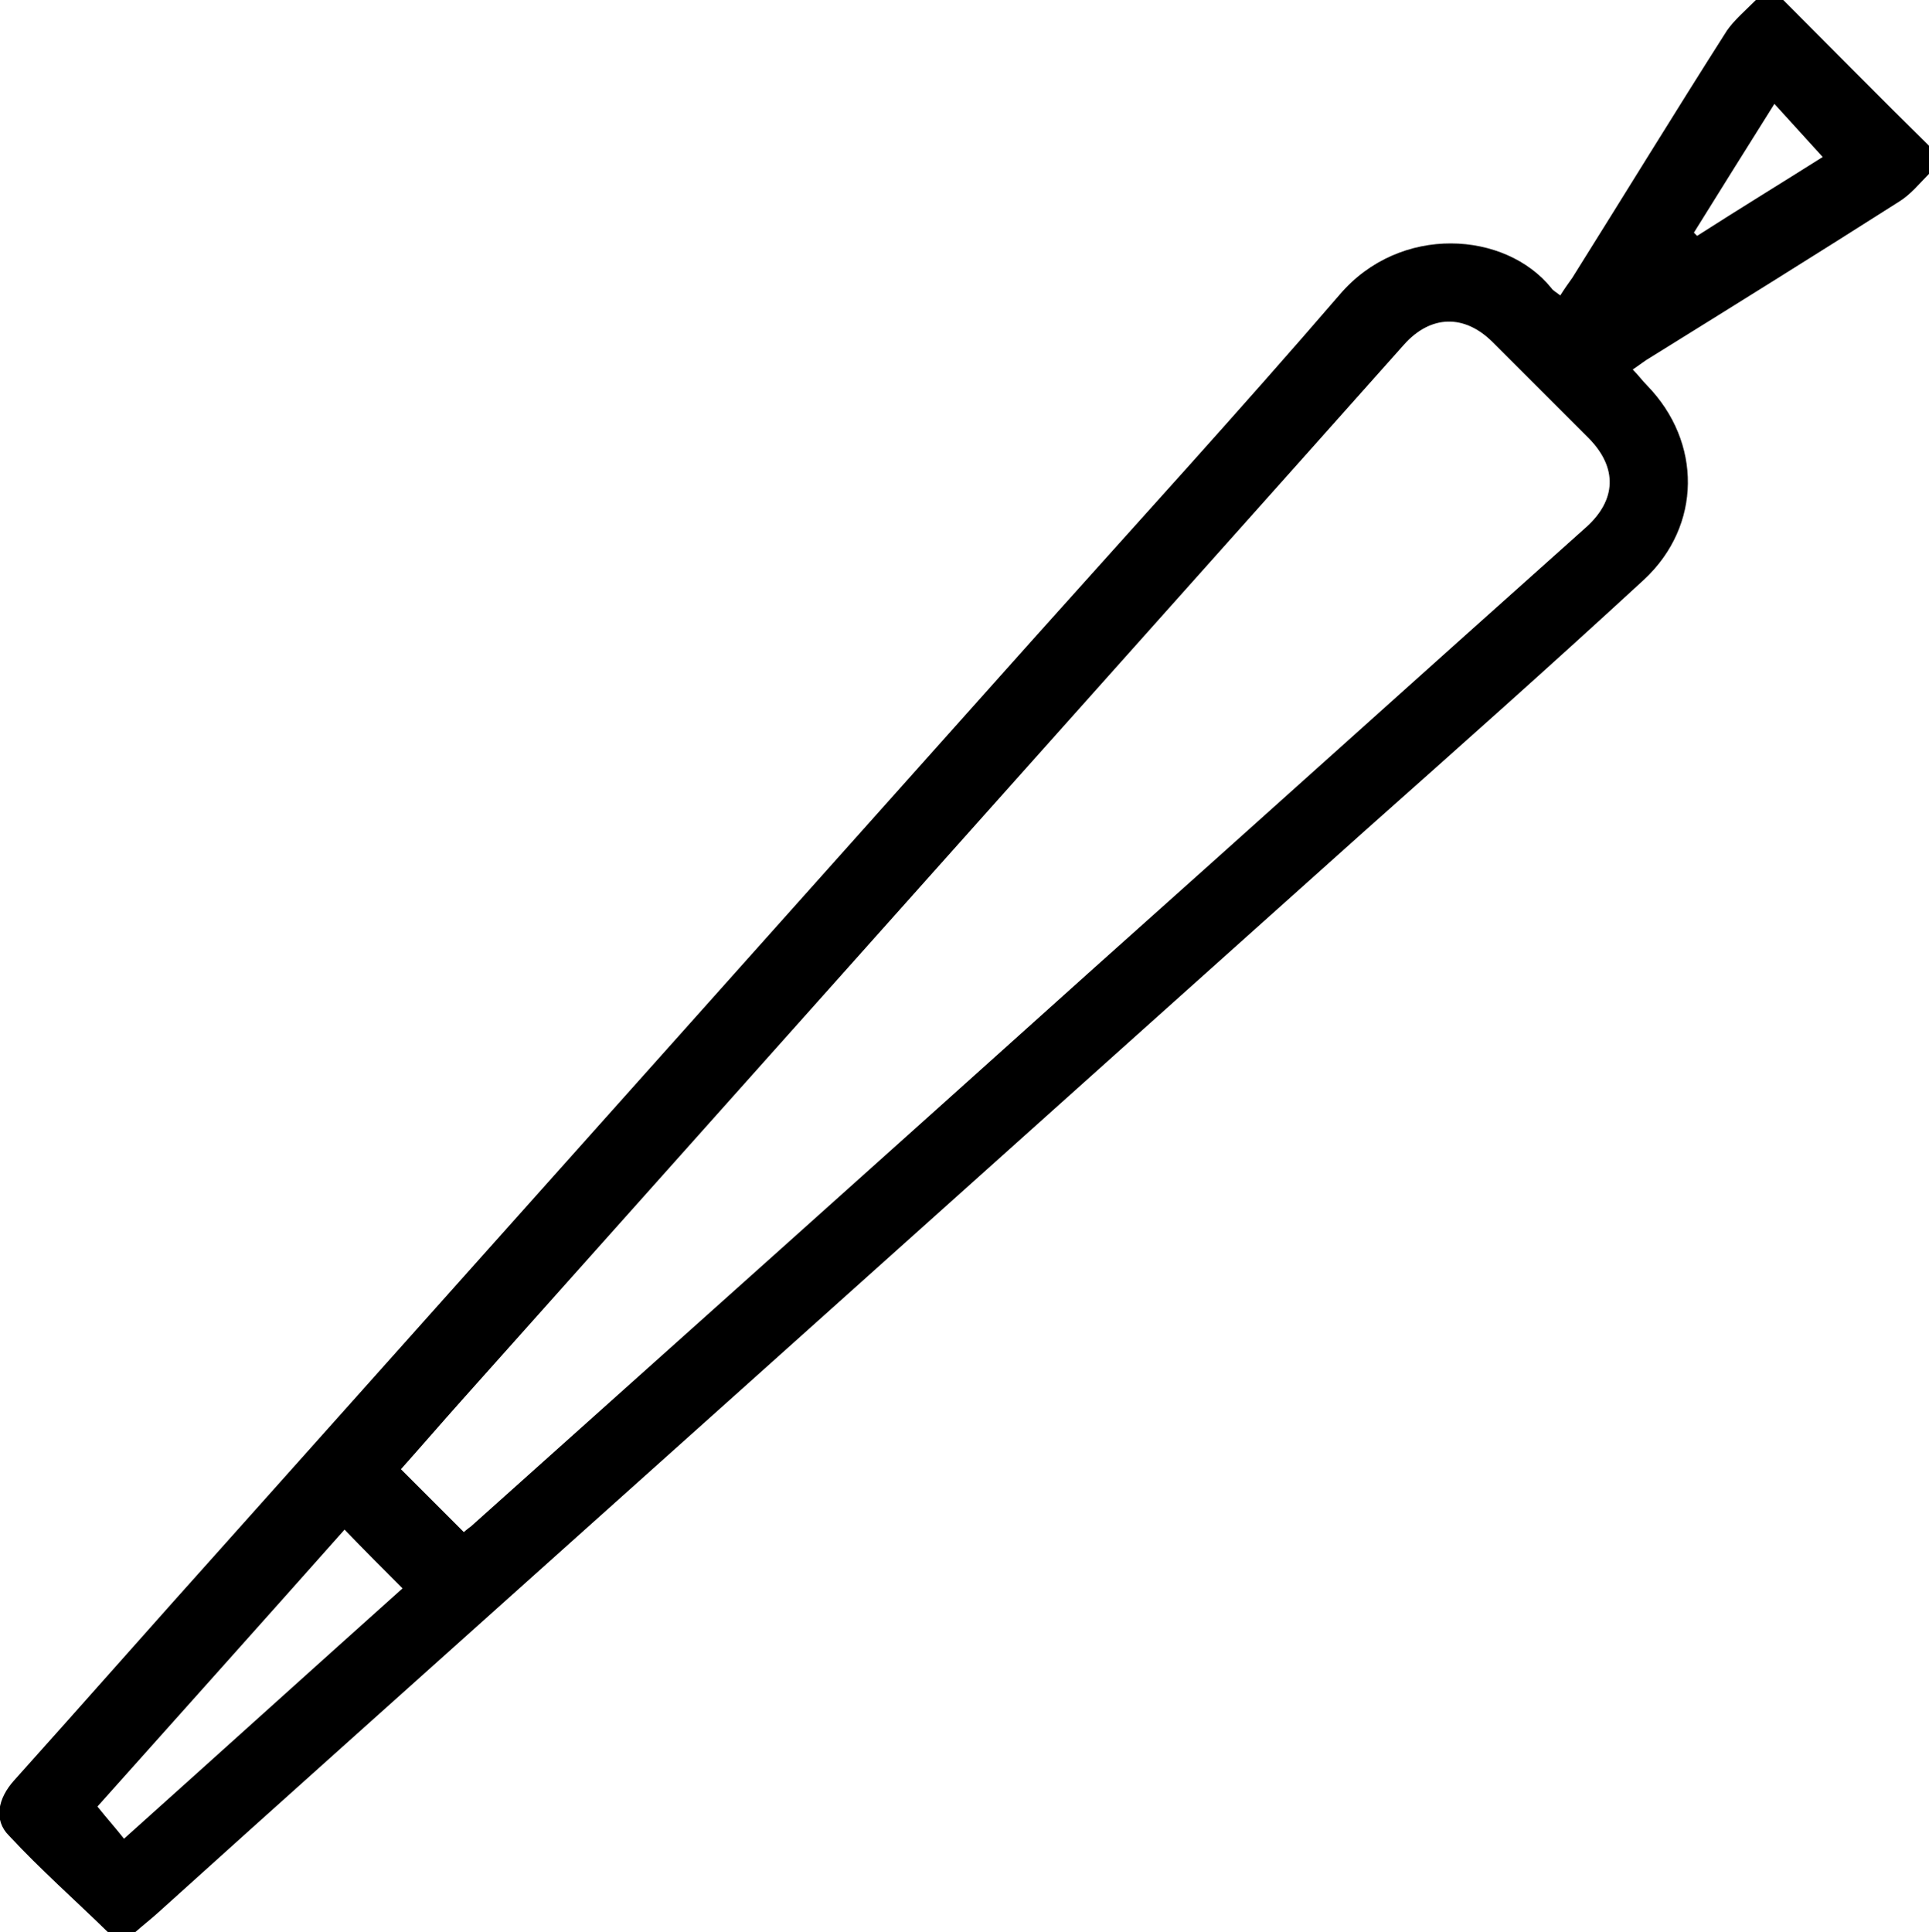
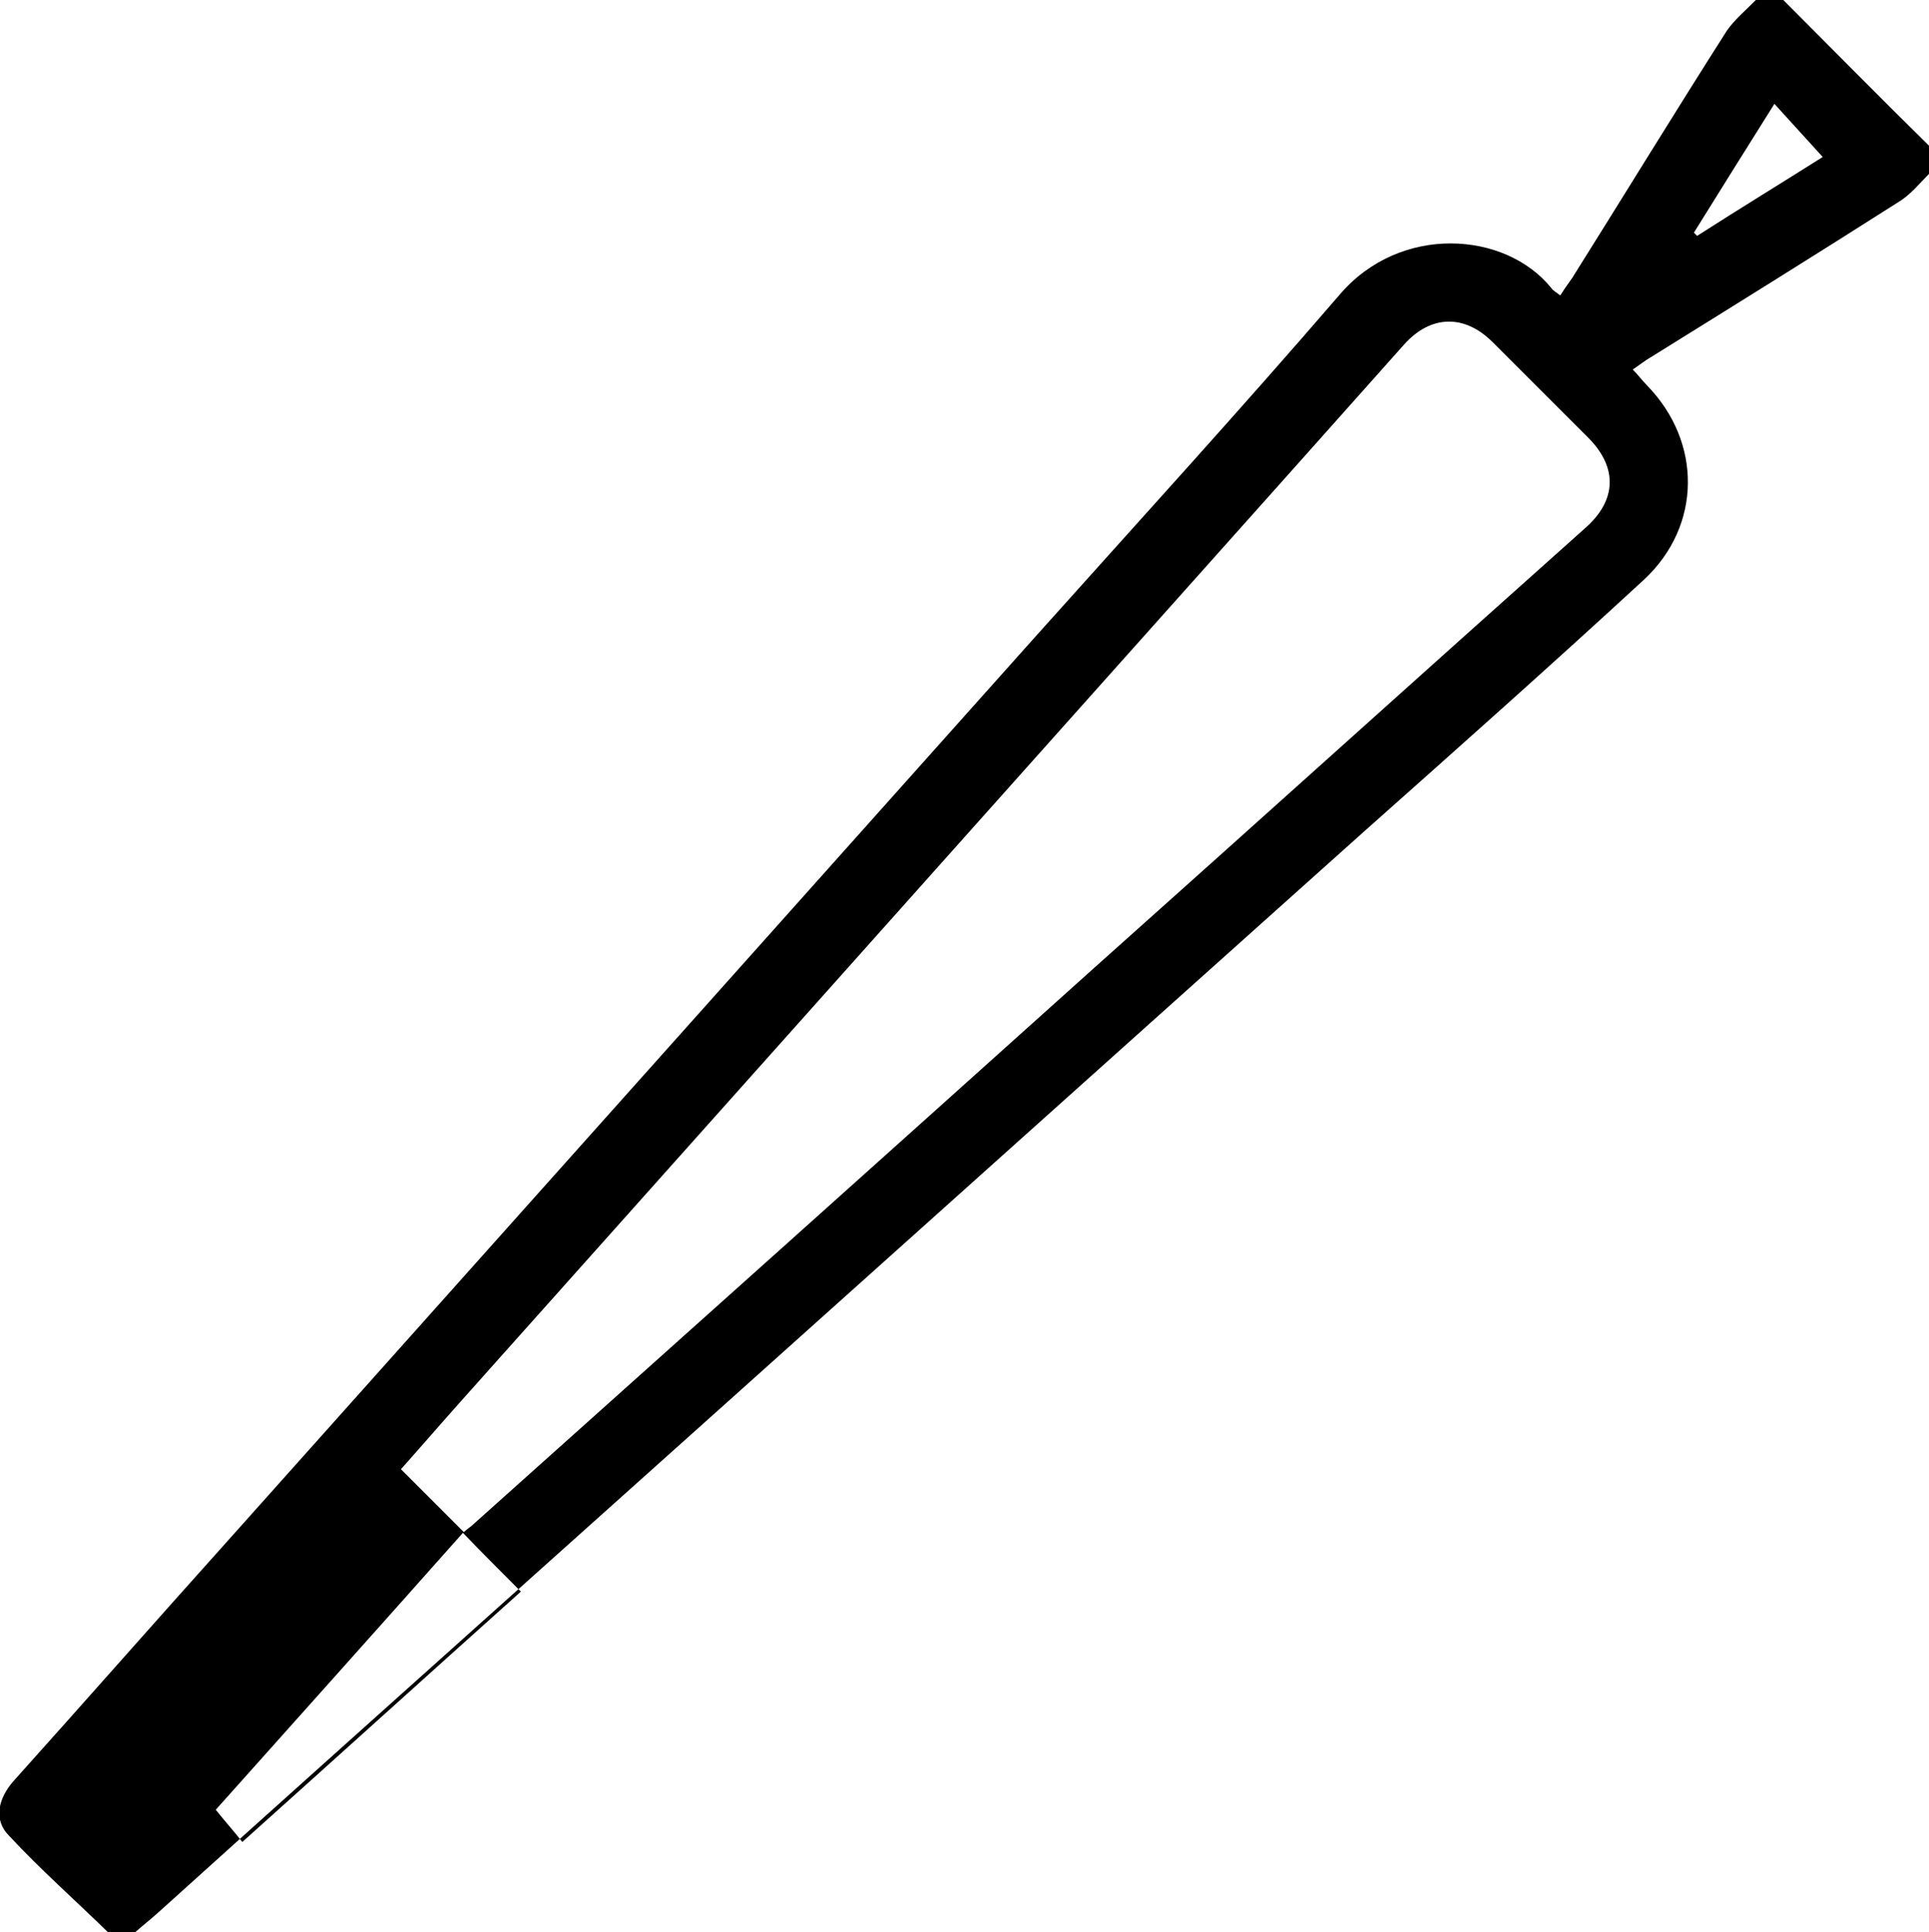
<svg xmlns="http://www.w3.org/2000/svg" id="Calque_2" data-name="Calque 2" viewBox="0 0 23.96 24">
  <defs>
    <style>
      .cls-1 {
        stroke-width: 0px;
      }
    </style>
  </defs>
  <g id="Calque_1-2" data-name="Calque 1">
-     <path class="cls-1" d="m23.96,2.16c-.12.12-.23.26-.38.35-1.02.65-2.05,1.29-3.08,1.93-.07.04-.13.09-.22.15.07.07.12.14.18.2.68.7.68,1.74-.04,2.41-1.15,1.06-2.32,2.1-3.49,3.14-3.43,3.07-6.86,6.15-10.29,9.22-1.56,1.4-3.13,2.8-4.69,4.21-.09.08-.18.15-.27.23h-.34c-.41-.4-.84-.78-1.23-1.2-.19-.19-.14-.46.07-.69.88-.98,1.75-1.97,2.63-2.95,3.35-3.75,6.69-7.49,10.04-11.24,1.27-1.42,2.55-2.82,3.79-4.26.75-.88,2.06-.79,2.63-.08.02.03.06.05.11.09.05-.08.1-.15.15-.22.64-1.02,1.27-2.05,1.92-3.07C21.54.25,21.68.13,21.81,0c.11,0,.22,0,.34,0,.61.61,1.21,1.22,1.82,1.82v.34ZM5.75,19.04s.07-.06.1-.08c2.57-2.3,5.14-4.6,7.71-6.91,2.05-1.83,4.09-3.67,6.14-5.5.38-.34.39-.74.04-1.1-.4-.4-.8-.8-1.2-1.2-.35-.35-.77-.34-1.1.03-.41.46-.82.92-1.23,1.38-3.49,3.91-6.99,7.83-10.48,11.74-.25.28-.5.57-.75.85.27.27.52.52.79.79Zm-1.47-.04c-1.03,1.16-2.07,2.32-3.07,3.44.12.15.22.26.33.4,1.16-1.04,2.31-2.08,3.46-3.11-.25-.25-.48-.48-.72-.73ZM21.04,2.89s.03.03.04.04c.53-.34,1.07-.67,1.56-.98-.21-.23-.4-.44-.6-.66-.34.54-.67,1.07-1,1.6Z" />
+     <path class="cls-1" d="m23.96,2.16c-.12.12-.23.26-.38.35-1.02.65-2.05,1.29-3.08,1.93-.07.04-.13.09-.22.15.07.07.12.14.18.2.68.7.68,1.74-.04,2.41-1.15,1.06-2.32,2.1-3.49,3.14-3.43,3.07-6.86,6.15-10.29,9.22-1.56,1.4-3.13,2.8-4.69,4.21-.09.08-.18.15-.27.23h-.34c-.41-.4-.84-.78-1.23-1.2-.19-.19-.14-.46.07-.69.88-.98,1.75-1.97,2.63-2.95,3.35-3.75,6.69-7.49,10.04-11.24,1.27-1.42,2.55-2.82,3.79-4.26.75-.88,2.06-.79,2.63-.08.02.03.06.05.11.09.05-.08.1-.15.15-.22.64-1.02,1.27-2.05,1.92-3.07C21.54.25,21.68.13,21.81,0c.11,0,.22,0,.34,0,.61.61,1.21,1.22,1.82,1.82v.34ZM5.75,19.04s.07-.06.1-.08c2.57-2.3,5.14-4.6,7.71-6.91,2.05-1.83,4.09-3.67,6.14-5.5.38-.34.39-.74.04-1.1-.4-.4-.8-.8-1.2-1.2-.35-.35-.77-.34-1.1.03-.41.46-.82.92-1.23,1.38-3.49,3.91-6.99,7.83-10.48,11.74-.25.28-.5.57-.75.85.27.27.52.52.79.79Zc-1.03,1.16-2.07,2.32-3.07,3.44.12.15.22.26.33.4,1.16-1.04,2.31-2.08,3.46-3.11-.25-.25-.48-.48-.72-.73ZM21.04,2.89s.03.03.04.04c.53-.34,1.07-.67,1.56-.98-.21-.23-.4-.44-.6-.66-.34.54-.67,1.07-1,1.6Z" />
  </g>
</svg>